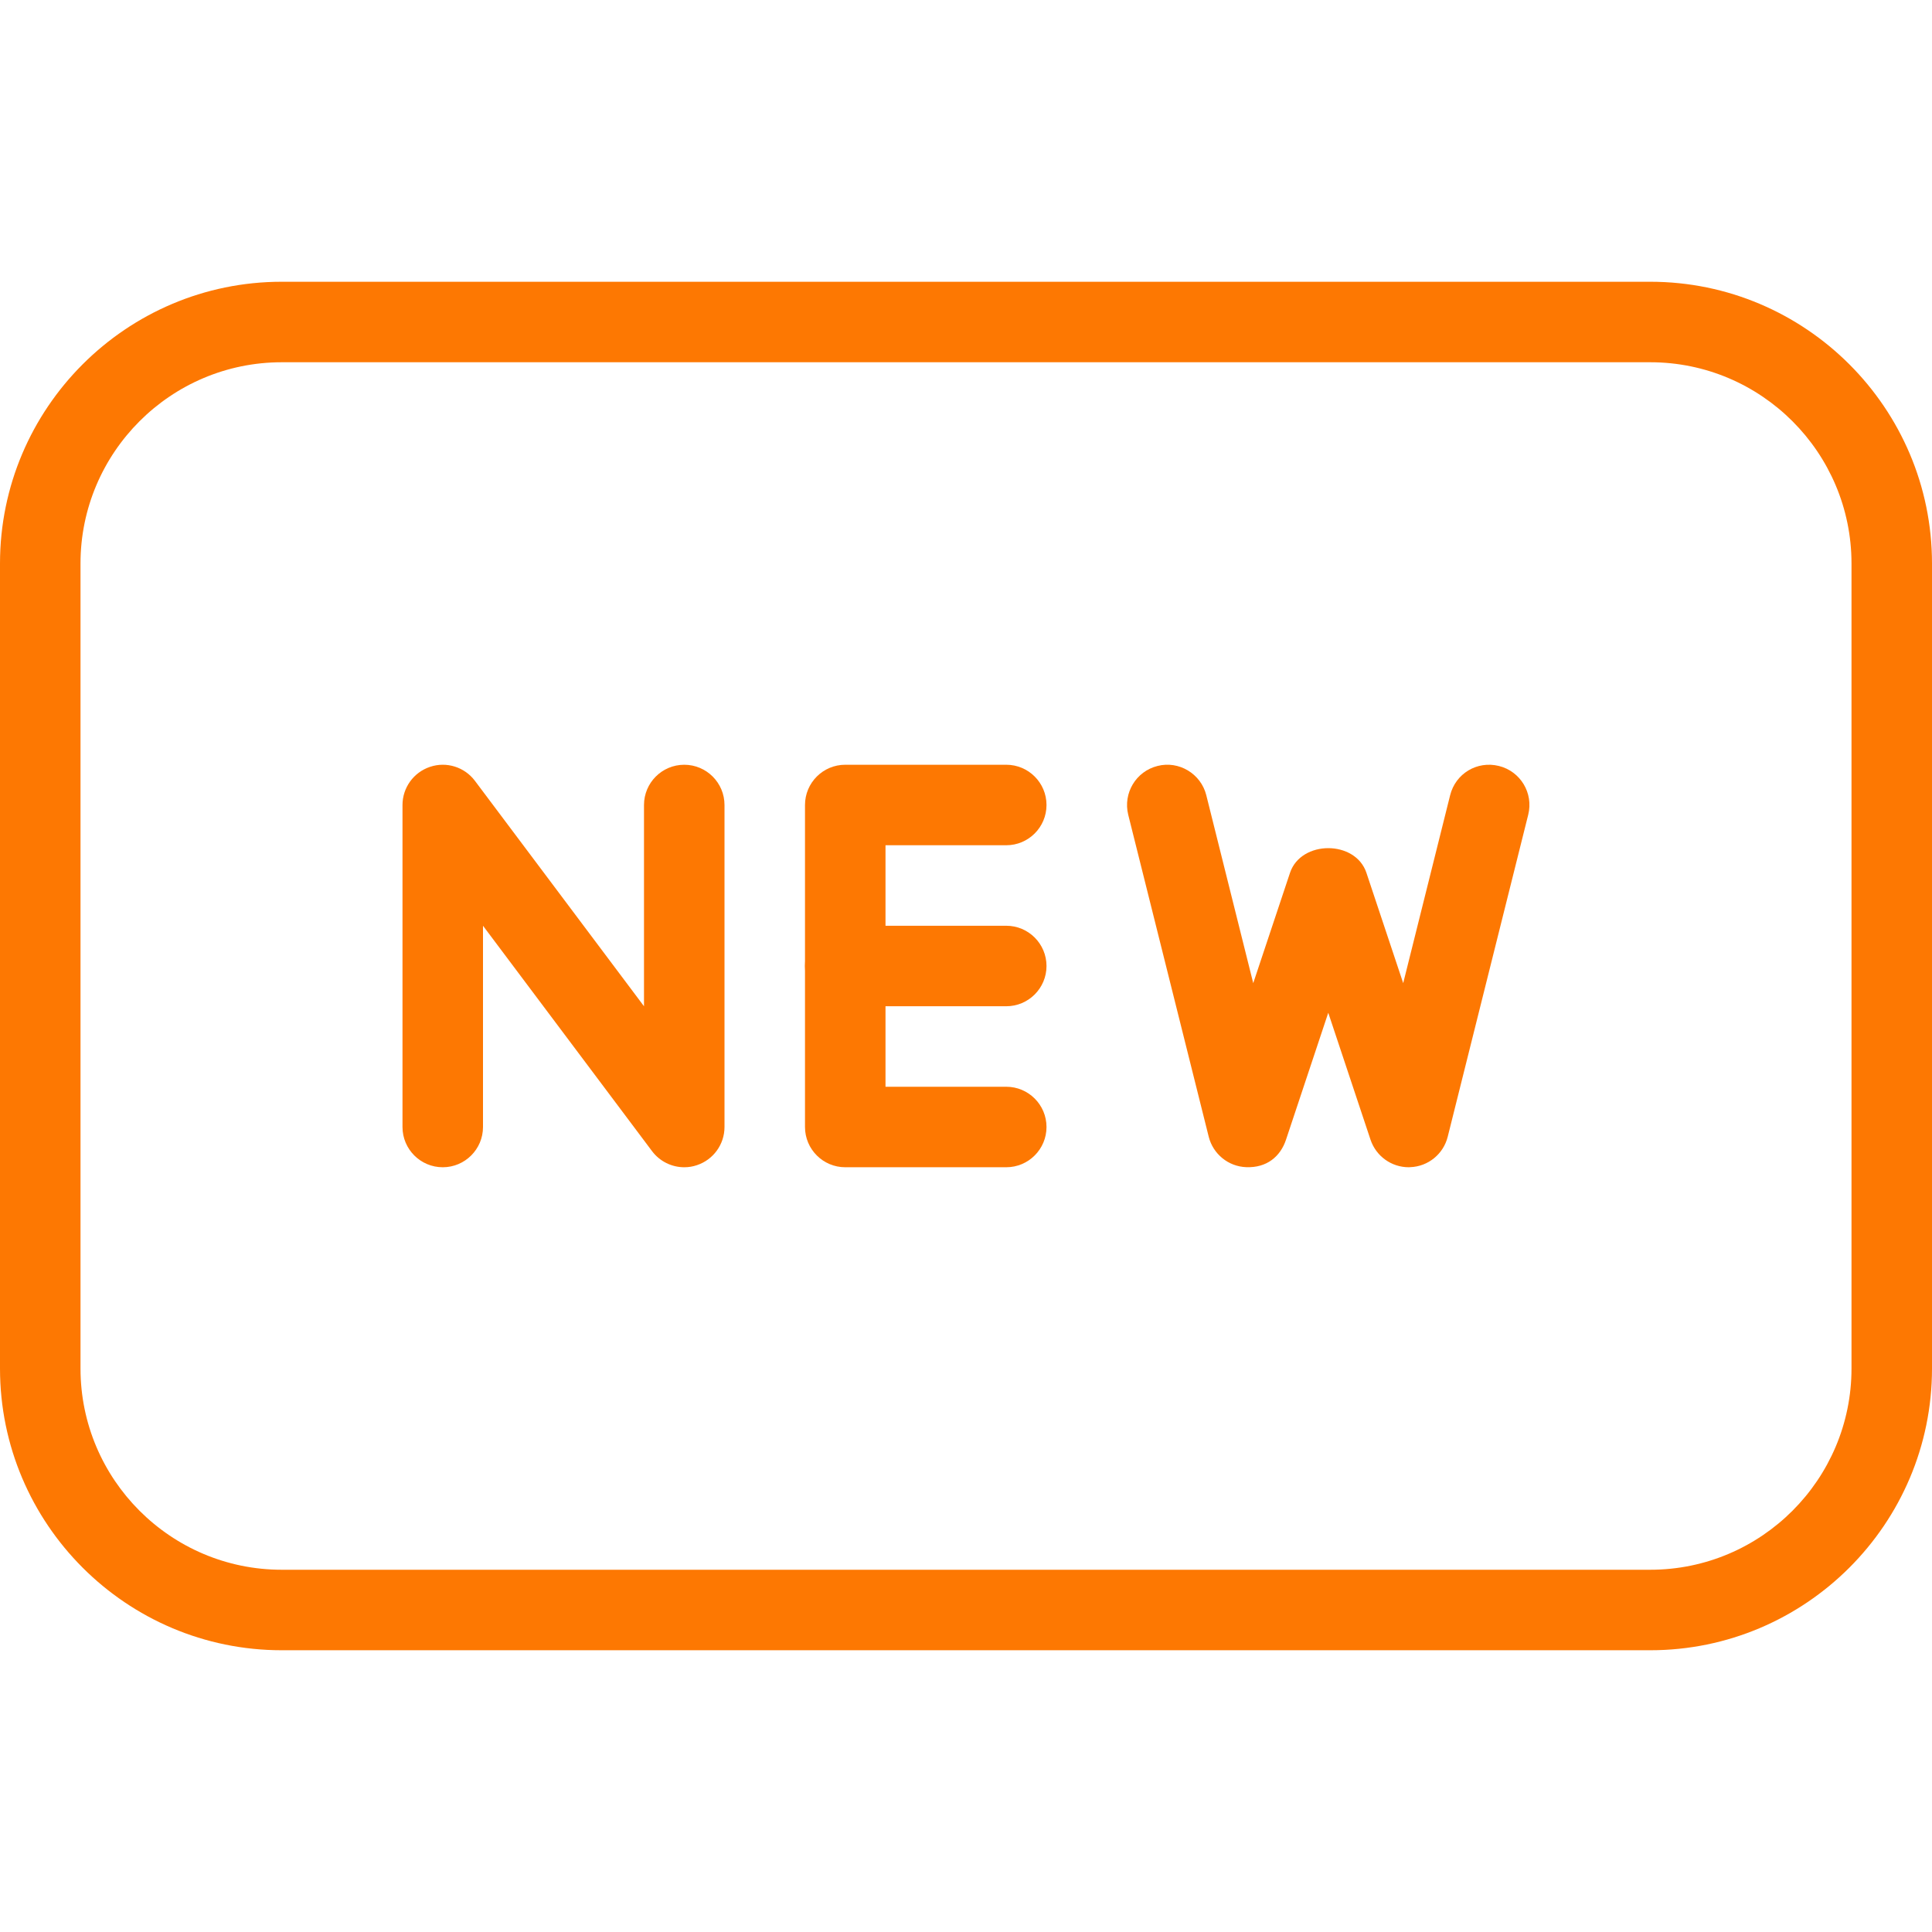
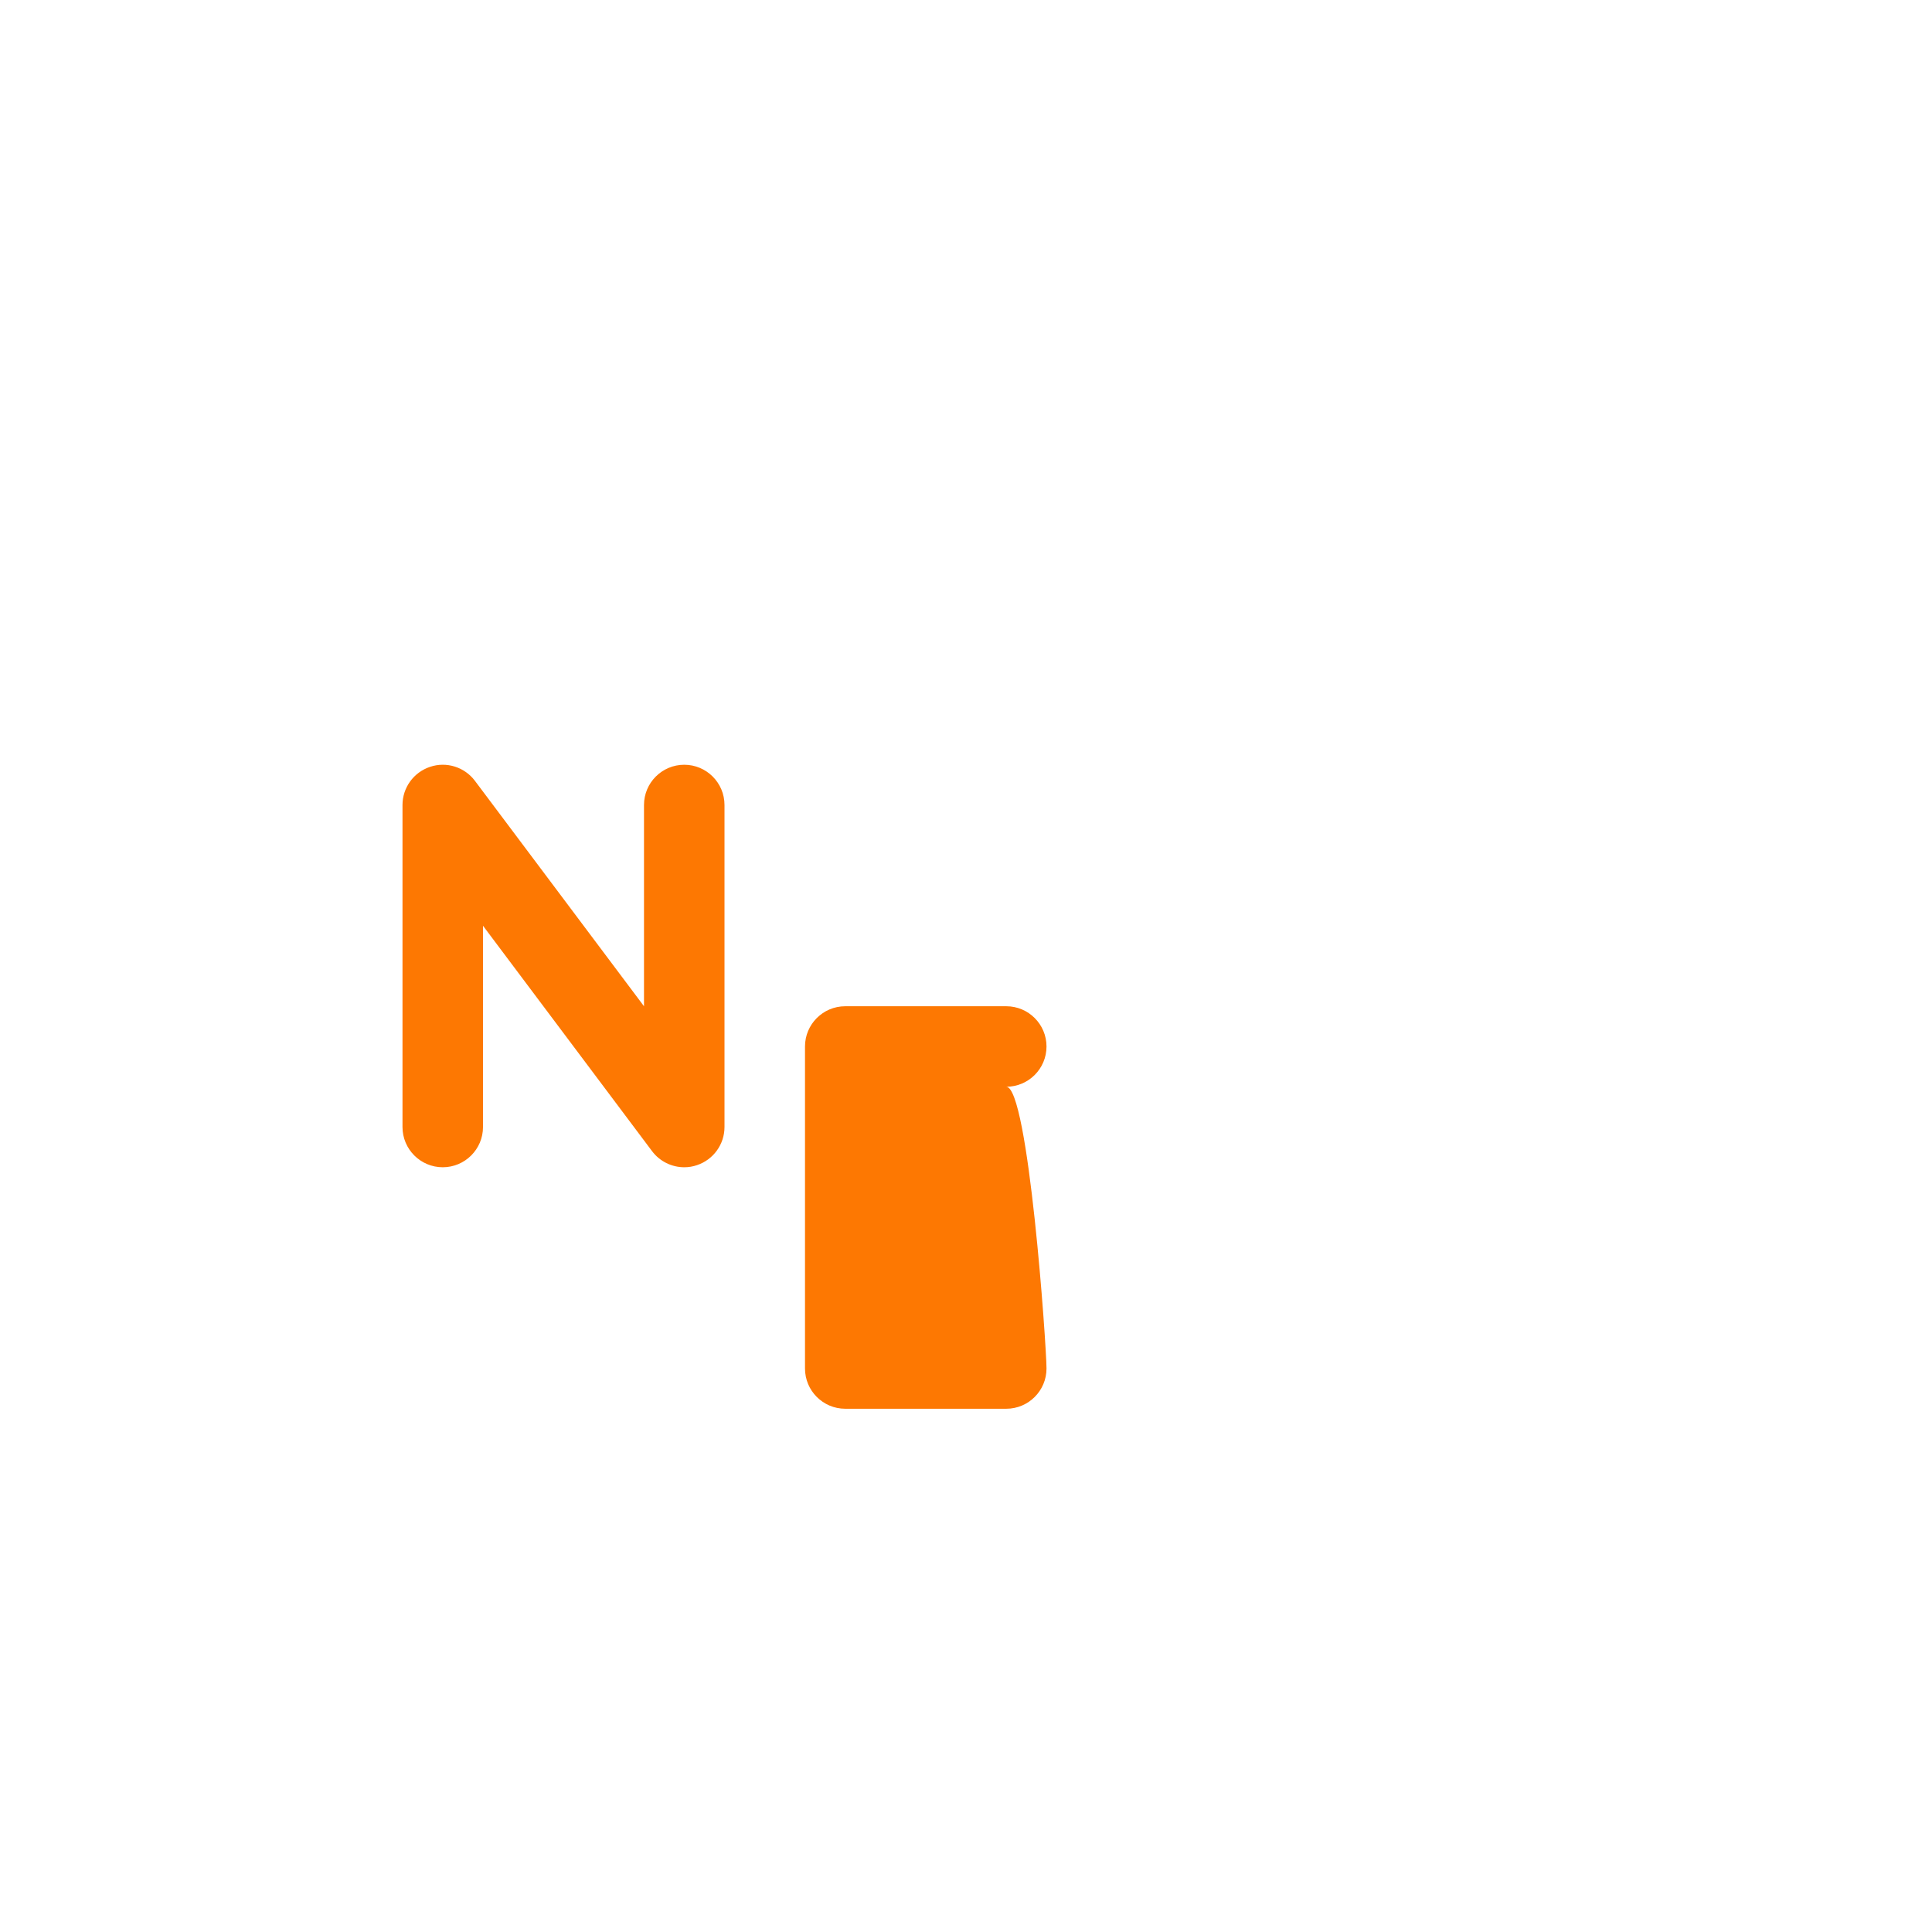
<svg xmlns="http://www.w3.org/2000/svg" version="1.1" width="512" height="512" x="0" y="0" viewBox="0 0 512 512" style="enable-background:new 0 0 512 512" xml:space="preserve" class="">
  <g>
    <g>
      <g>
        <path d="M181.333,202.667c-5.888,0-10.667,4.779-10.667,10.667v53.333l-44.8-59.733c-2.752-3.669-7.552-5.184-11.904-3.712    c-4.352,1.451-7.296,5.525-7.296,10.112v85.333c0,5.888,4.779,10.667,10.667,10.667S128,304.555,128,298.667v-53.333l44.8,59.733    c2.048,2.731,5.248,4.267,8.533,4.267c1.131,0,2.261-0.171,3.371-0.555c4.352-1.451,7.296-5.525,7.296-10.112v-85.333    C192,207.445,187.221,202.667,181.333,202.667z" fill="#fd7802" data-original="#000000" style="" />
      </g>
    </g>
    <g>
      <g>
-         <path d="M266.667,288h-32v-64h32c5.888,0,10.667-4.779,10.667-10.667s-4.779-10.667-10.667-10.667H224    c-5.888,0-10.667,4.779-10.667,10.667v85.333c0,5.888,4.779,10.667,10.667,10.667h42.667c5.888,0,10.667-4.779,10.667-10.667    S272.555,288,266.667,288z" fill="#fd7802" data-original="#000000" style="" />
+         <path d="M266.667,288h-32h32c5.888,0,10.667-4.779,10.667-10.667s-4.779-10.667-10.667-10.667H224    c-5.888,0-10.667,4.779-10.667,10.667v85.333c0,5.888,4.779,10.667,10.667,10.667h42.667c5.888,0,10.667-4.779,10.667-10.667    S272.555,288,266.667,288z" fill="#fd7802" data-original="#000000" style="" />
      </g>
    </g>
    <g>
      <g>
-         <path d="M266.667,245.333H224c-5.888,0-10.667,4.779-10.667,10.667c0,5.888,4.779,10.667,10.667,10.667h42.667    c5.888,0,10.667-4.779,10.667-10.667C277.333,250.112,272.555,245.333,266.667,245.333z" fill="#fd7802" data-original="#000000" style="" />
-       </g>
+         </g>
    </g>
    <g>
      <g>
-         <path d="M397.227,202.987c-5.803-1.429-11.499,2.027-12.928,7.765l-12.437,49.792l-9.749-29.248    c-2.901-8.704-17.323-8.704-20.245,0l-9.749,29.248l-12.437-49.792c-1.429-5.739-7.296-9.216-12.928-7.765    c-5.717,1.429-9.173,7.211-7.765,12.928l21.333,85.333c1.152,4.587,5.205,7.893,9.941,8.064c5.419,0.213,9.045-2.795,10.539-7.275    l11.2-33.643l11.2,33.643c1.472,4.373,5.547,7.296,10.133,7.296c0.128,0,0.277,0,0.384-0.021c4.736-0.171,8.789-3.456,9.941-8.064    l21.333-85.333C406.421,210.197,402.965,204.416,397.227,202.987z" fill="#fd7802" data-original="#000000" style="" />
-       </g>
+         </g>
    </g>
    <g>
      <g>
-         <path d="M437.333,74.667H74.667C33.493,74.667,0,108.16,0,149.333v213.333c0,41.173,33.493,74.667,74.667,74.667h362.667    c41.173,0,74.667-33.493,74.667-74.667V149.333C512,108.16,478.507,74.667,437.333,74.667z M490.667,362.667    c0,29.397-23.915,53.333-53.333,53.333H74.667c-29.419,0-53.333-23.936-53.333-53.333V149.333C21.333,119.936,45.248,96,74.667,96    h362.667c29.419,0,53.333,23.936,53.333,53.333V362.667z" fill="#fd7802" data-original="#000000" style="" />
-       </g>
+         </g>
    </g>
    <g>
</g>
    <g>
</g>
    <g>
</g>
    <g>
</g>
    <g>
</g>
    <g>
</g>
    <g>
</g>
    <g>
</g>
    <g>
</g>
    <g>
</g>
    <g>
</g>
    <g>
</g>
    <g>
</g>
    <g>
</g>
    <g>
</g>
  </g>
</svg>